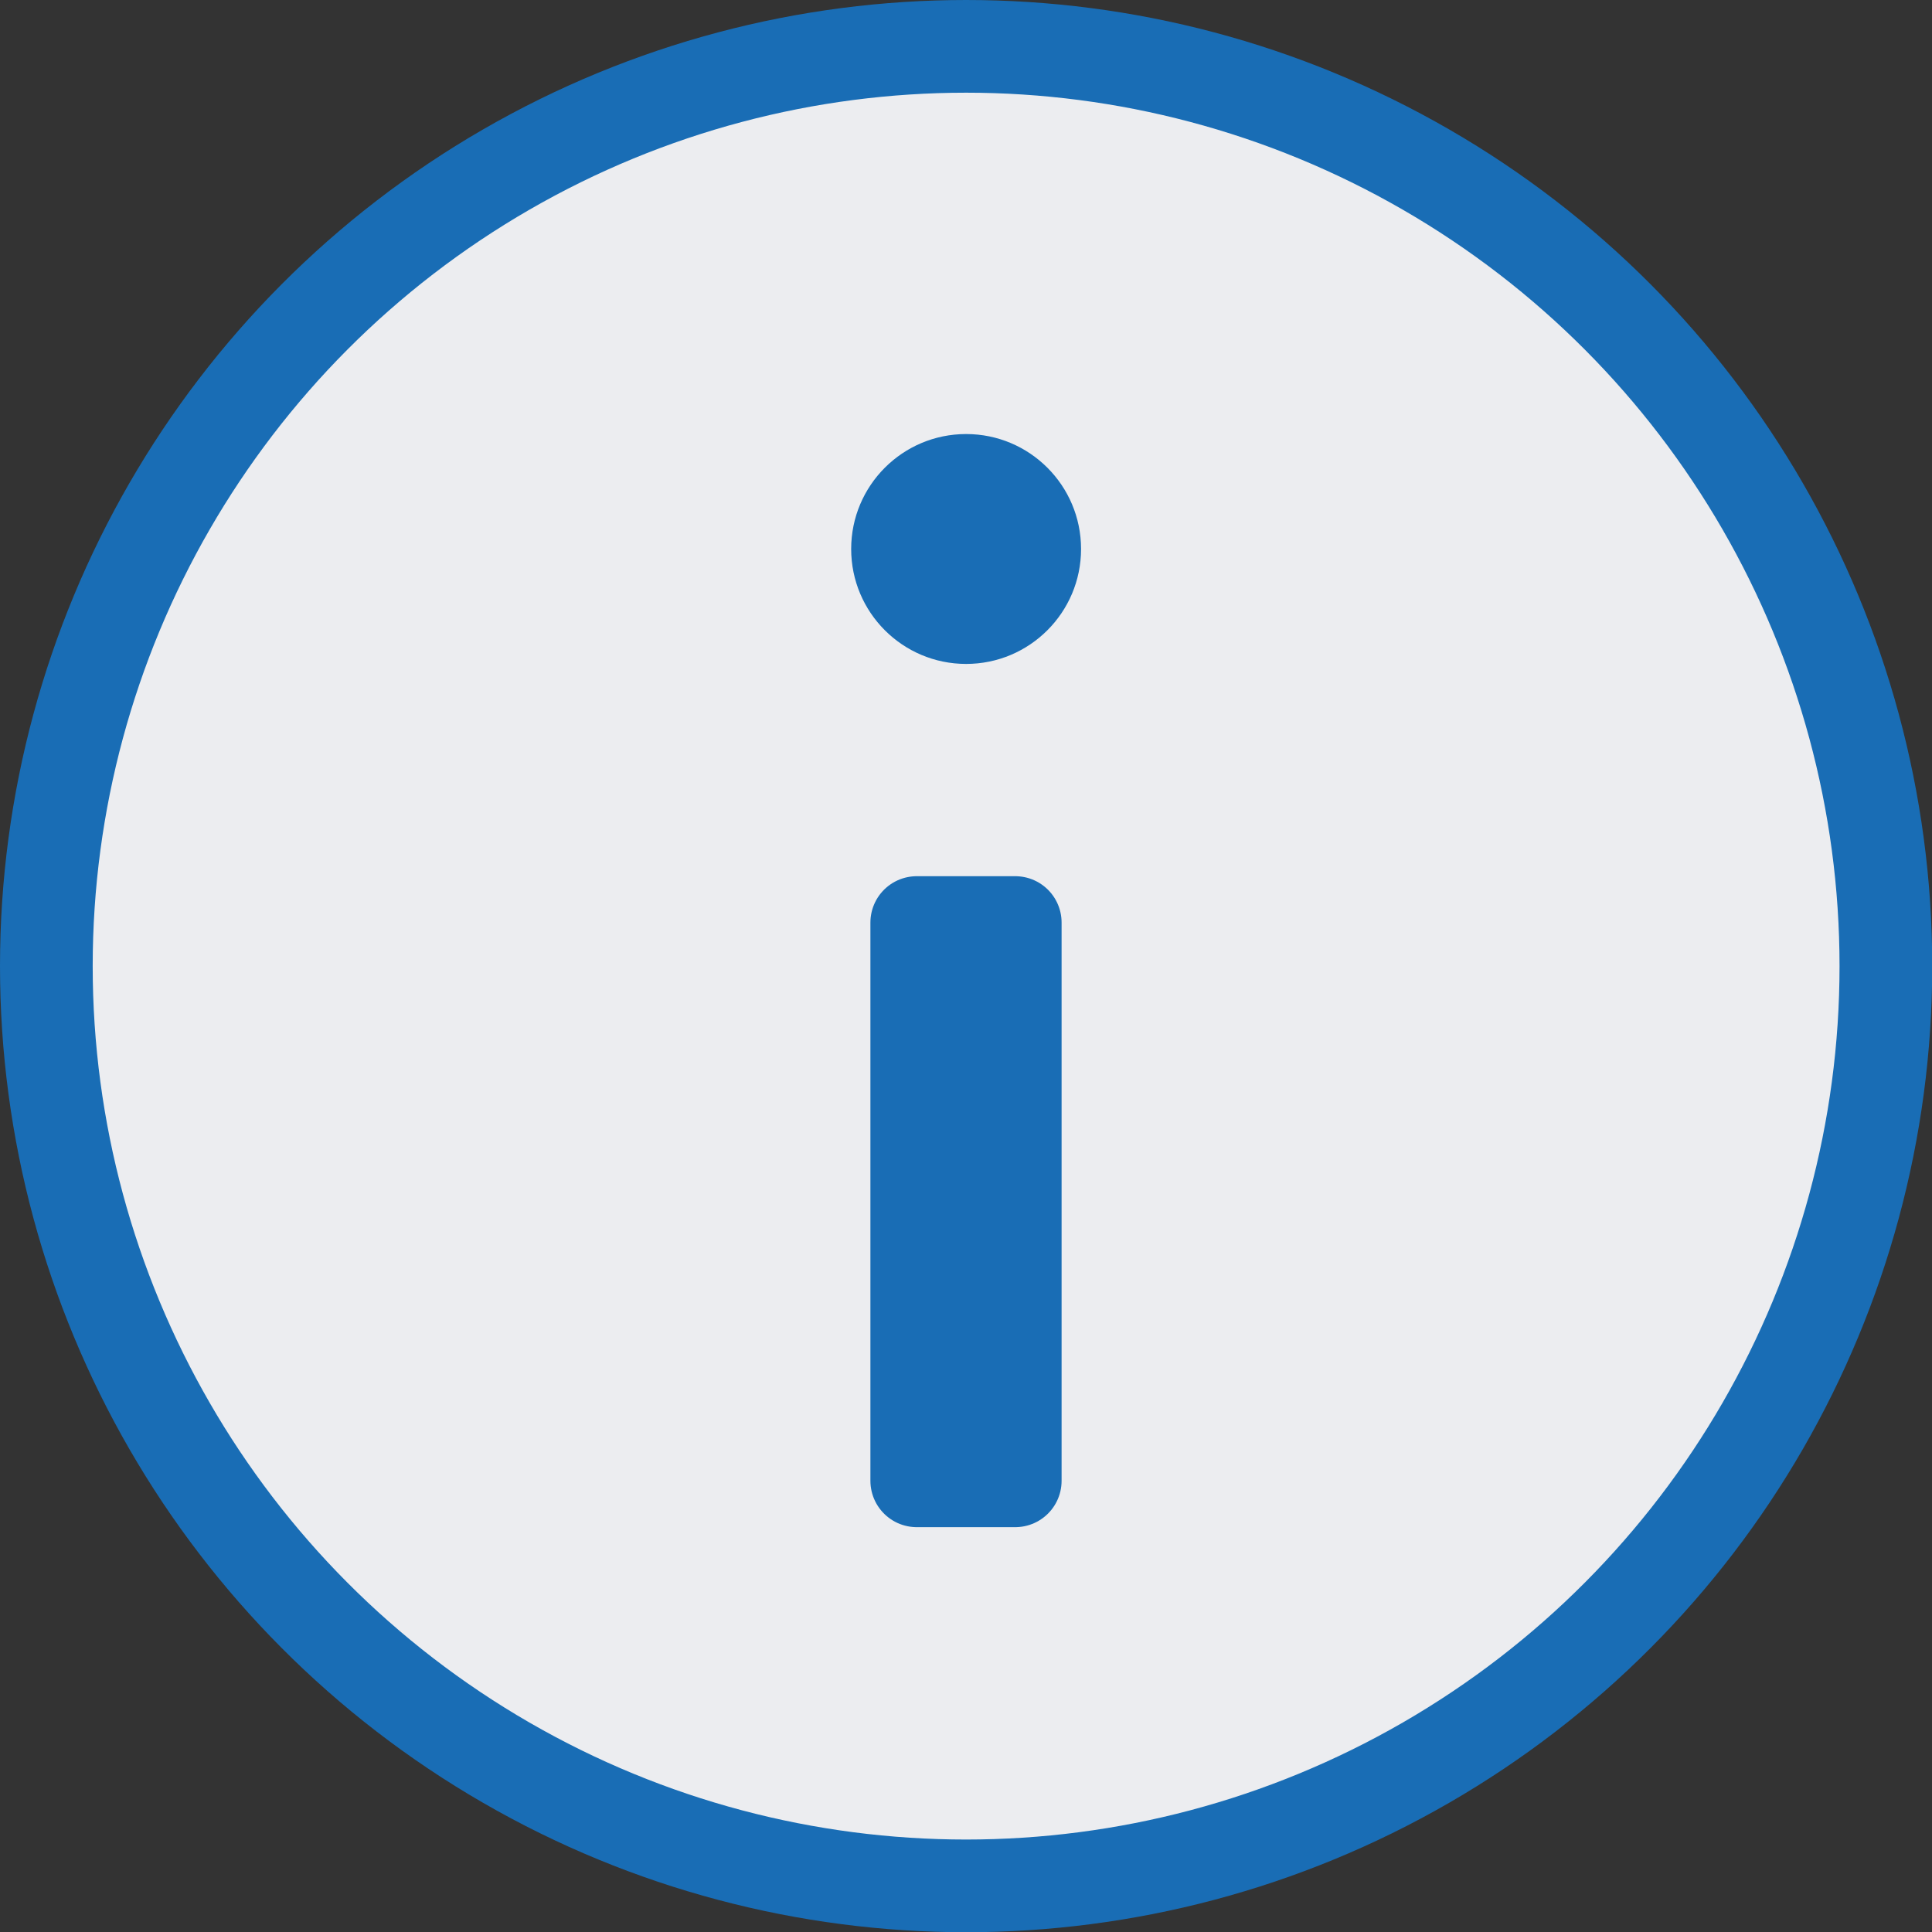
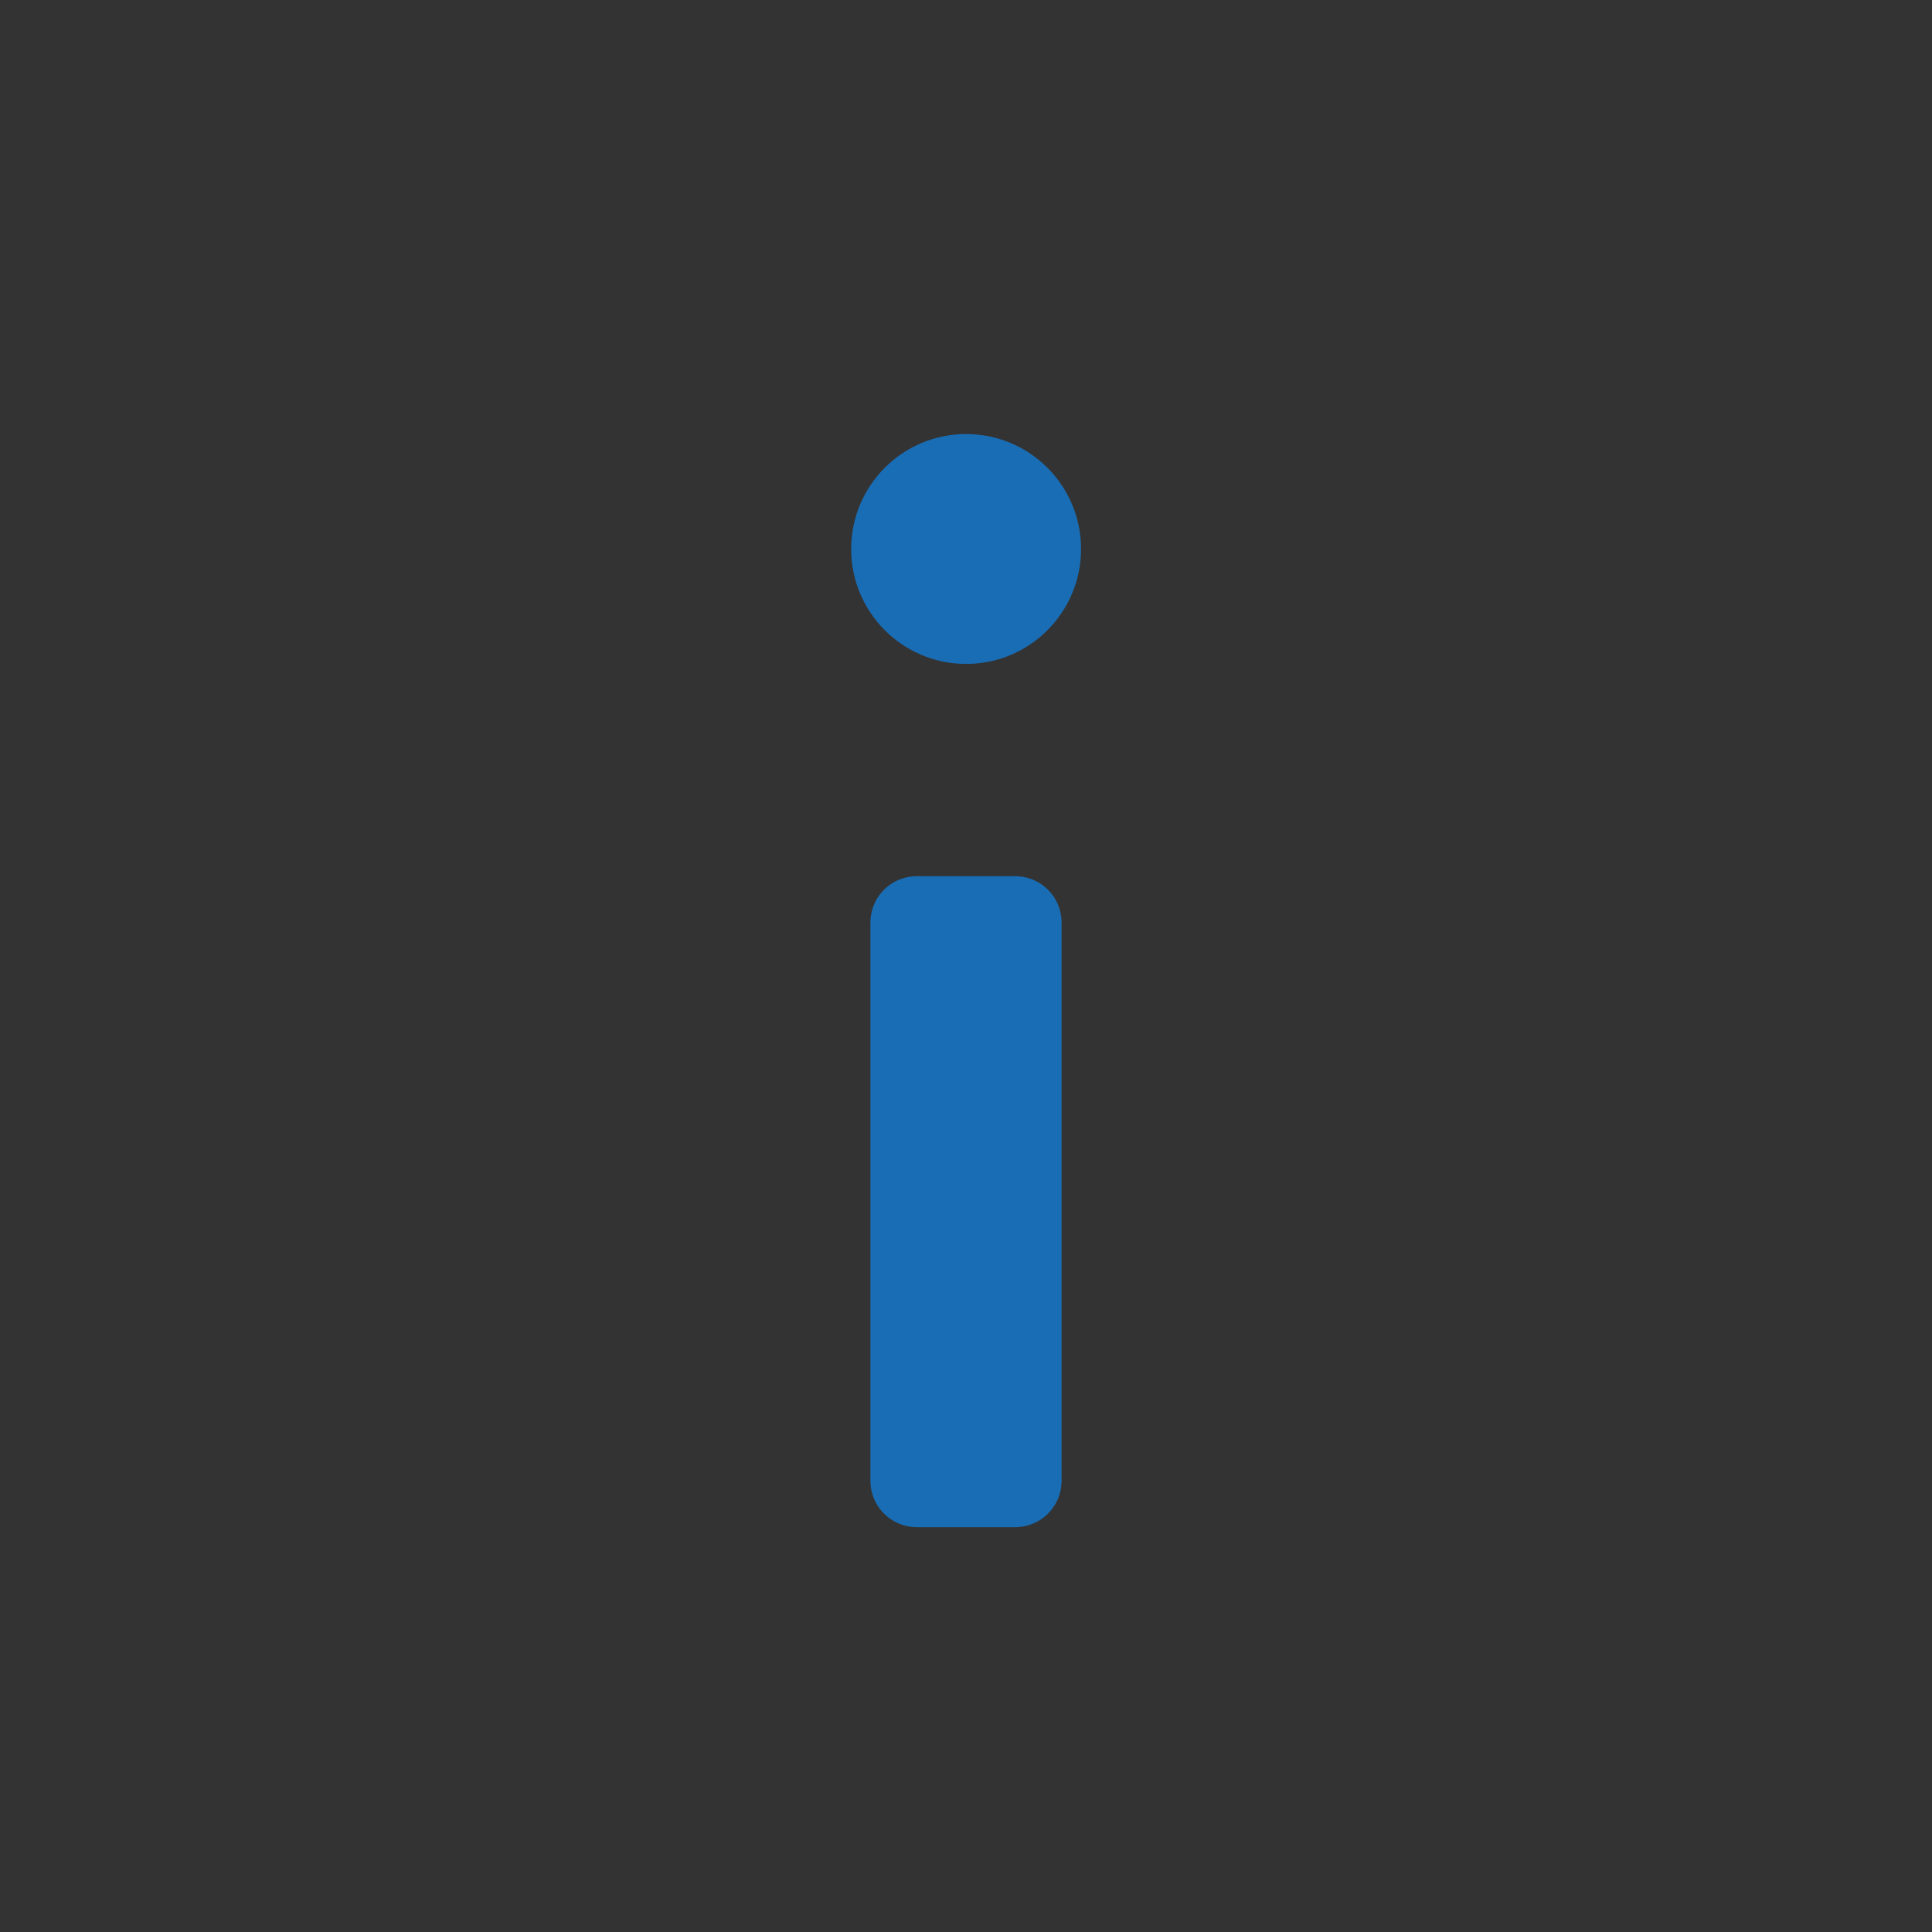
<svg xmlns="http://www.w3.org/2000/svg" id="Ebene_2" data-name="Ebene 2" viewBox="0 0 83.37 83.37">
  <rect x="0" y="0" width="83.37" height="83.37" fill="#333333" stroke="none" />
  <defs>
    <style>
      .cls-1 {
        stroke-linecap: round;
        stroke-linejoin: round;
      }

      .cls-1, .cls-2 {
        stroke: #196db5;
        stroke-width: 4px;
      }

      .cls-1, .cls-3 {
        fill: #196db5;
      }

      .cls-2 {
        fill: #ecedf0;
        stroke-miterlimit: 10;
      }

      .cls-3 {
        stroke-width: 0px;
      }
    </style>
  </defs>
  <g id="Layer_1" data-name="Layer 1">
    <g id="info">
-       <circle class="cls-2" cx="41.69" cy="41.69" r="39.69" />
      <rect class="cls-1" x="39.56" y="39.81" width="4.25" height="24.09" />
      <circle class="cls-3" cx="41.69" cy="23.69" r="4.96" />
    </g>
  </g>
</svg>